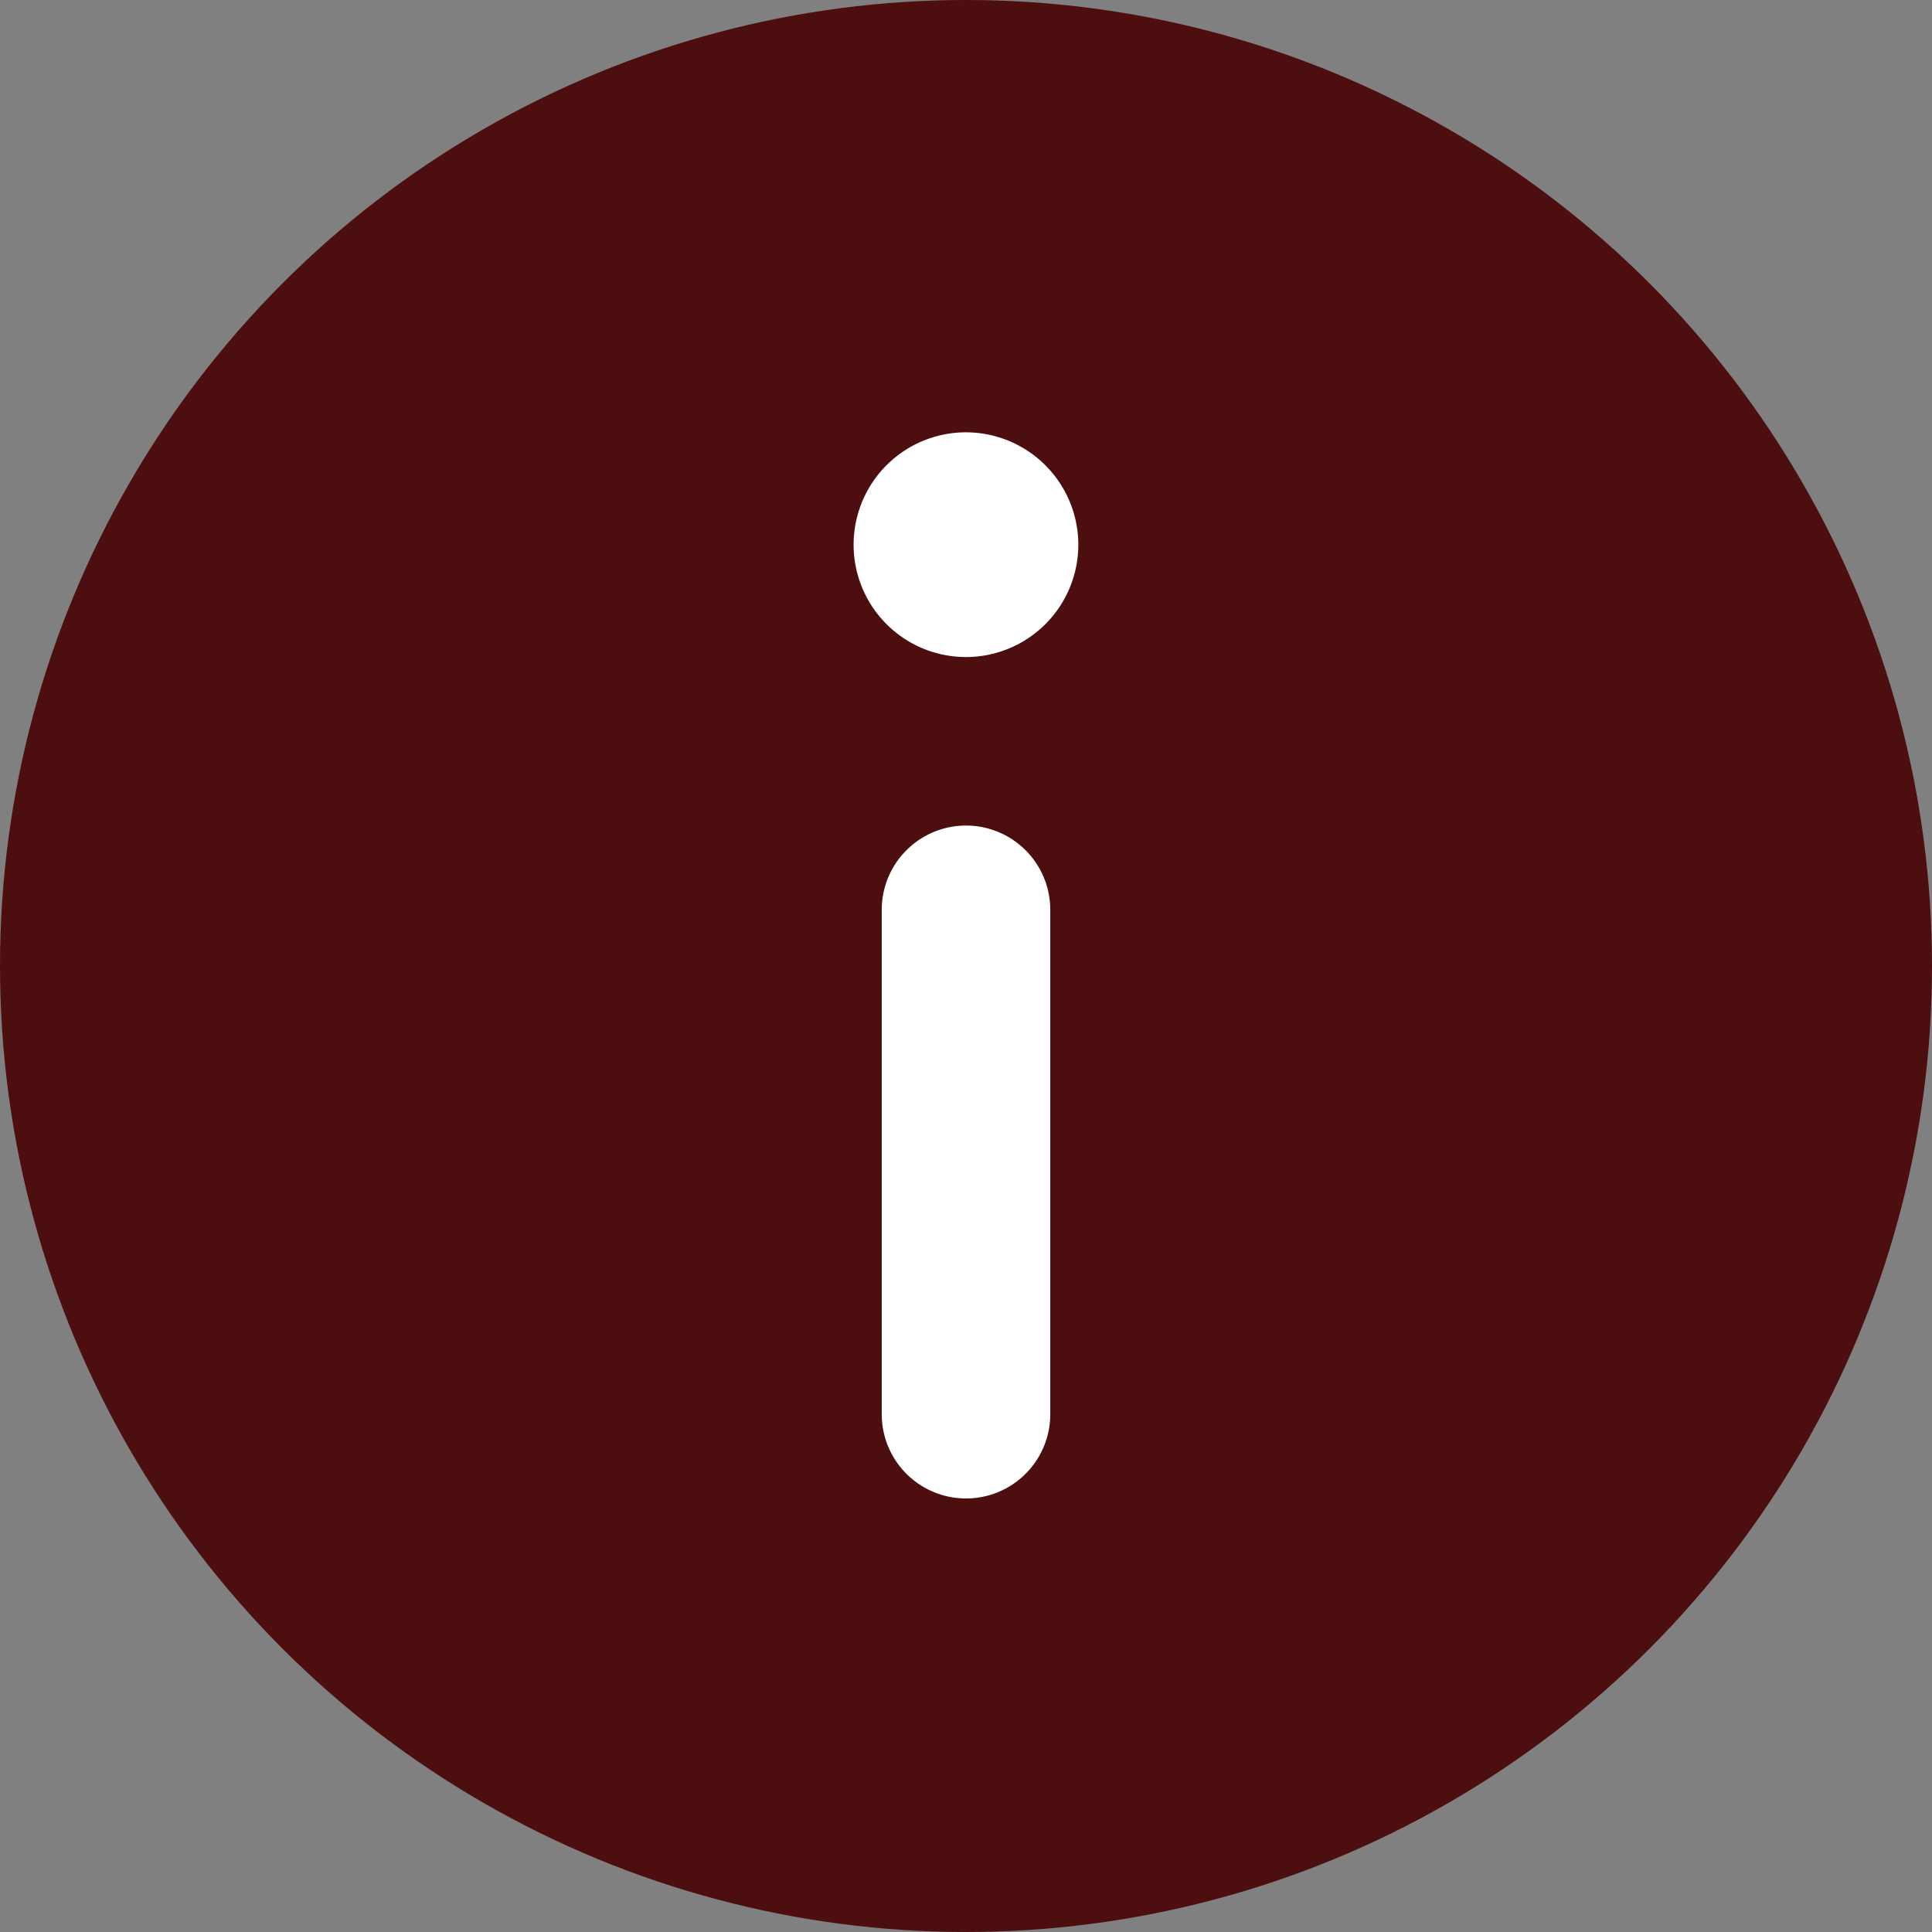
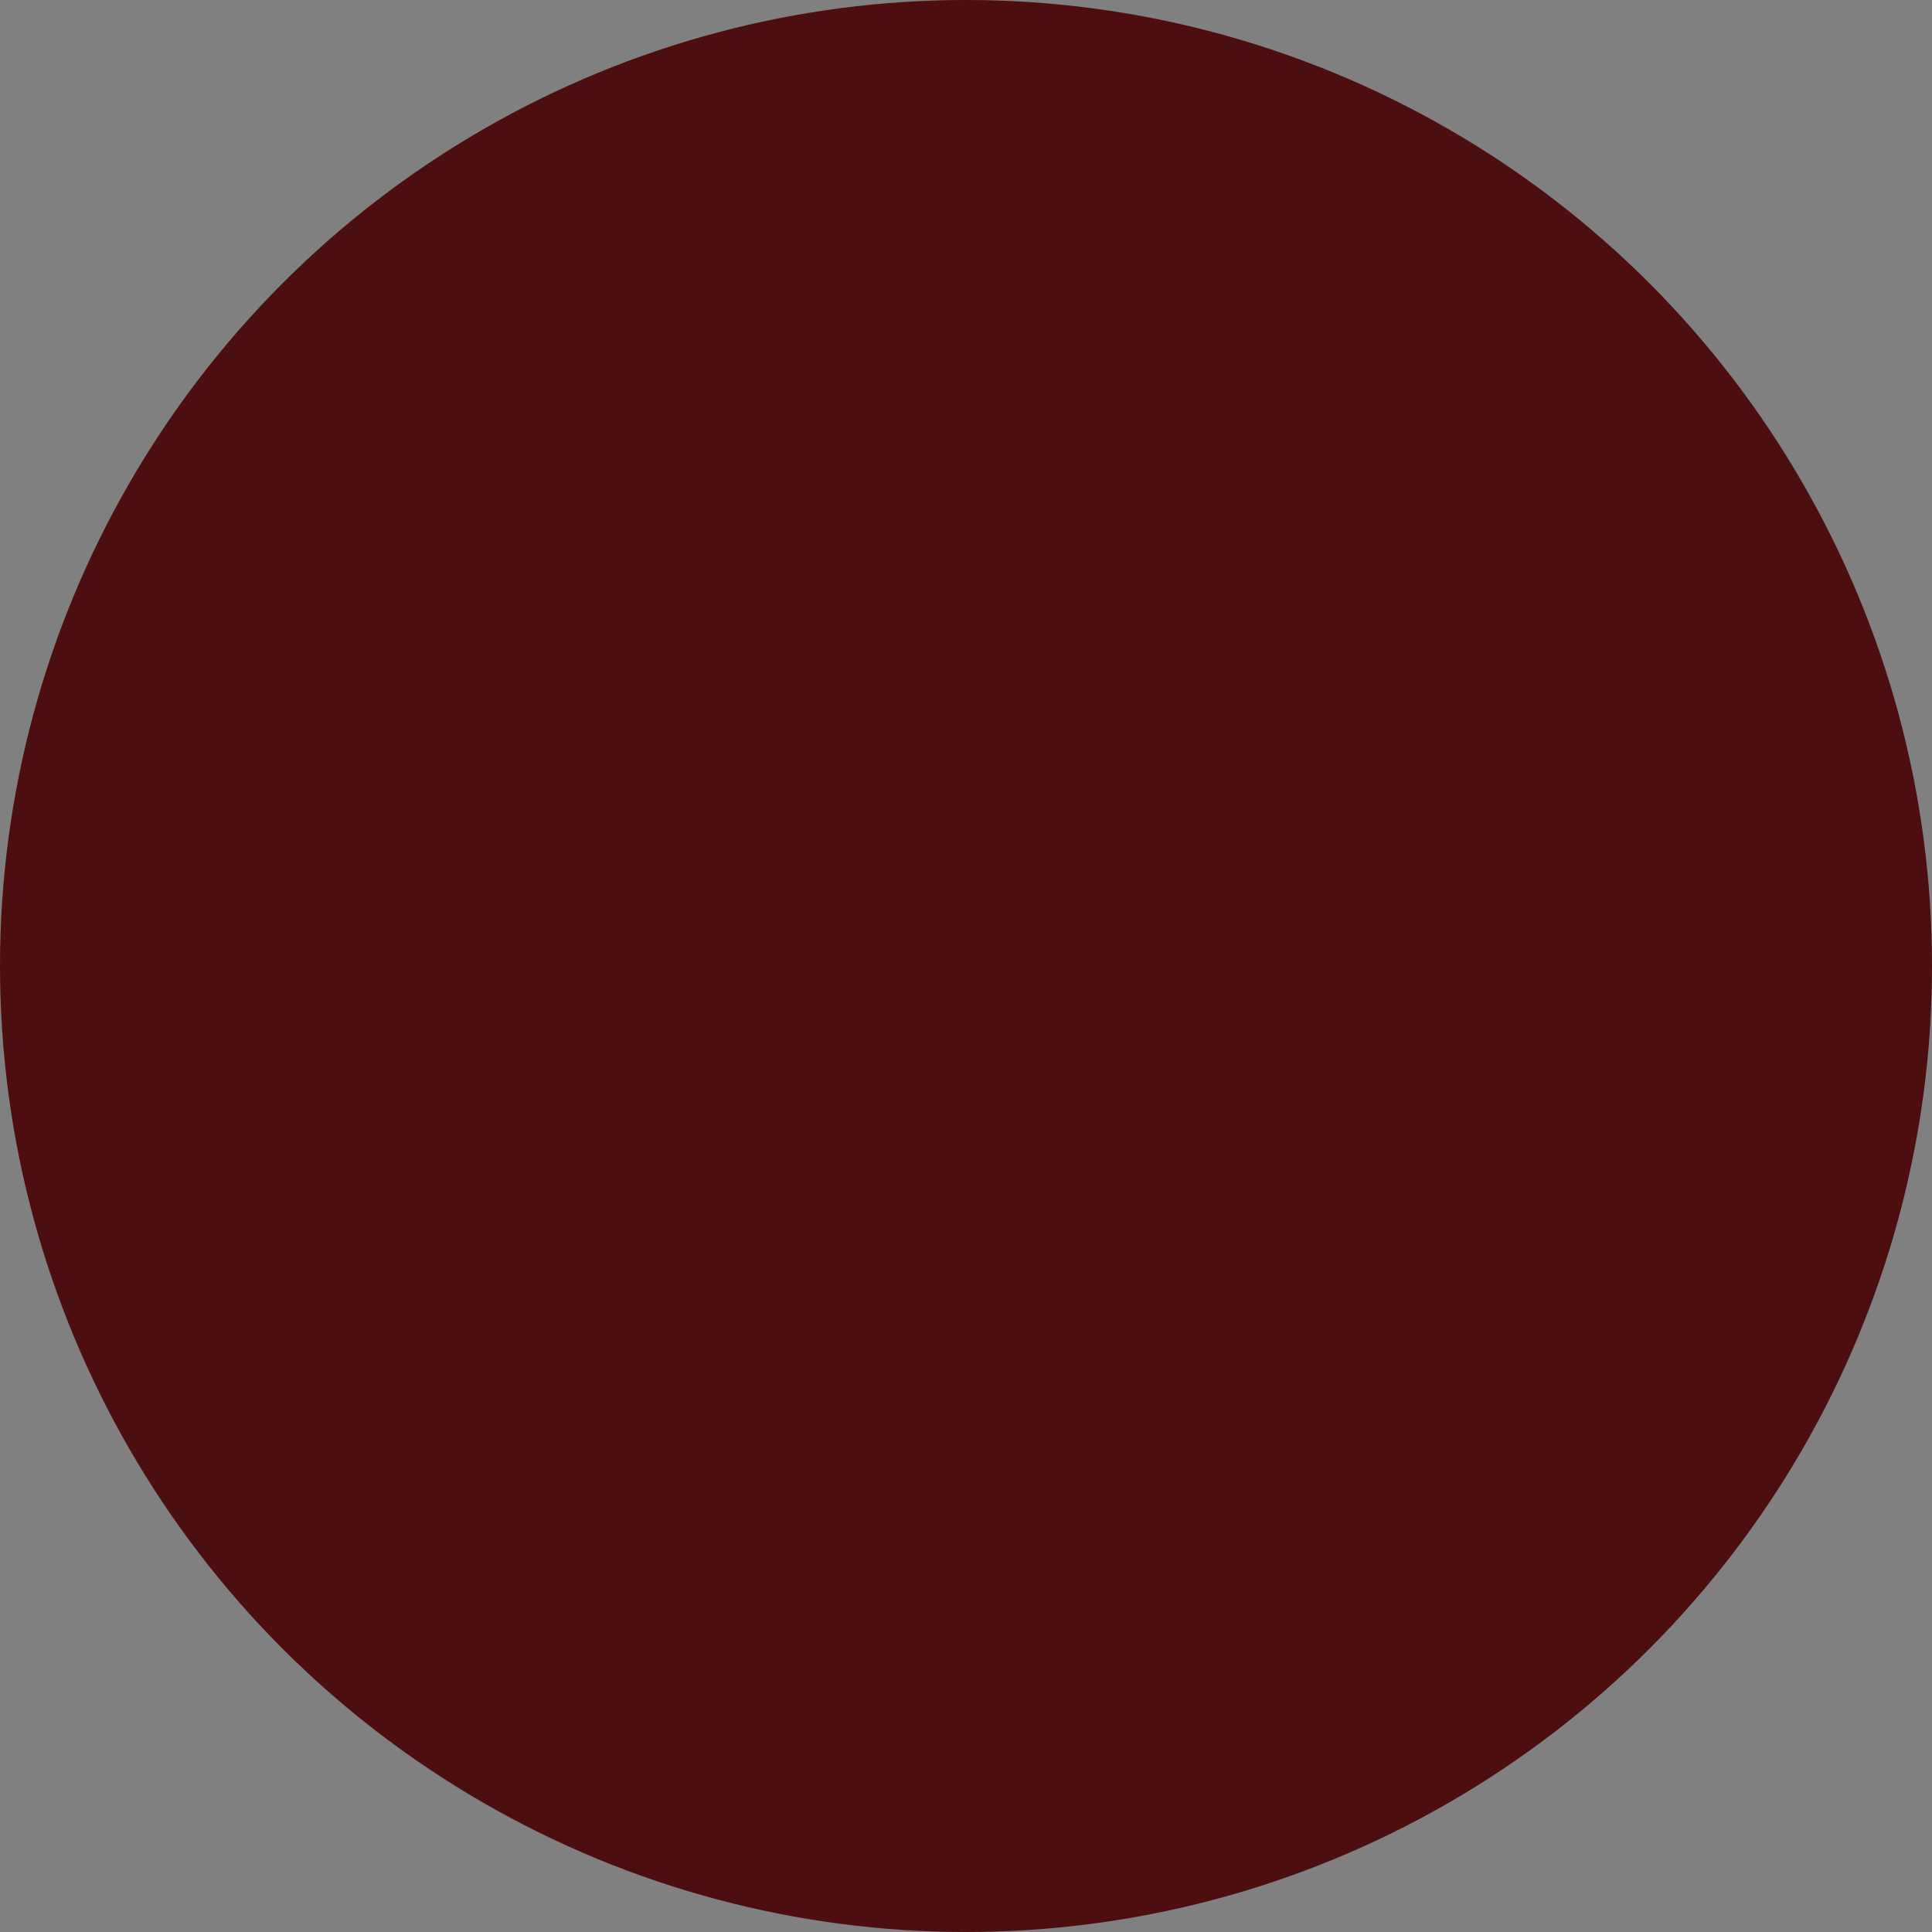
<svg xmlns="http://www.w3.org/2000/svg" id="Layer_1" data-name="Layer 1" viewBox="0 0 1080 1080">
  <rect x="0" y="0" width="1080" height="1080" fill="#808080" stroke="none" />
  <defs>
    <style>.cls-1{fill:#4c0e0e;}.cls-2{fill:#fff;}</style>
  </defs>
  <circle class="cls-1" cx="540" cy="540" r="540" />
-   <path class="cls-2" d="M540,241.67a62.81,62.81,0,1,0,62.79,62.83A62.89,62.89,0,0,0,540,241.67Zm0,219.82A47.11,47.11,0,0,0,492.9,508.6V791.23a47.11,47.11,0,0,0,94.21,0V508.6A47.11,47.11,0,0,0,540,461.49Z" />
</svg>